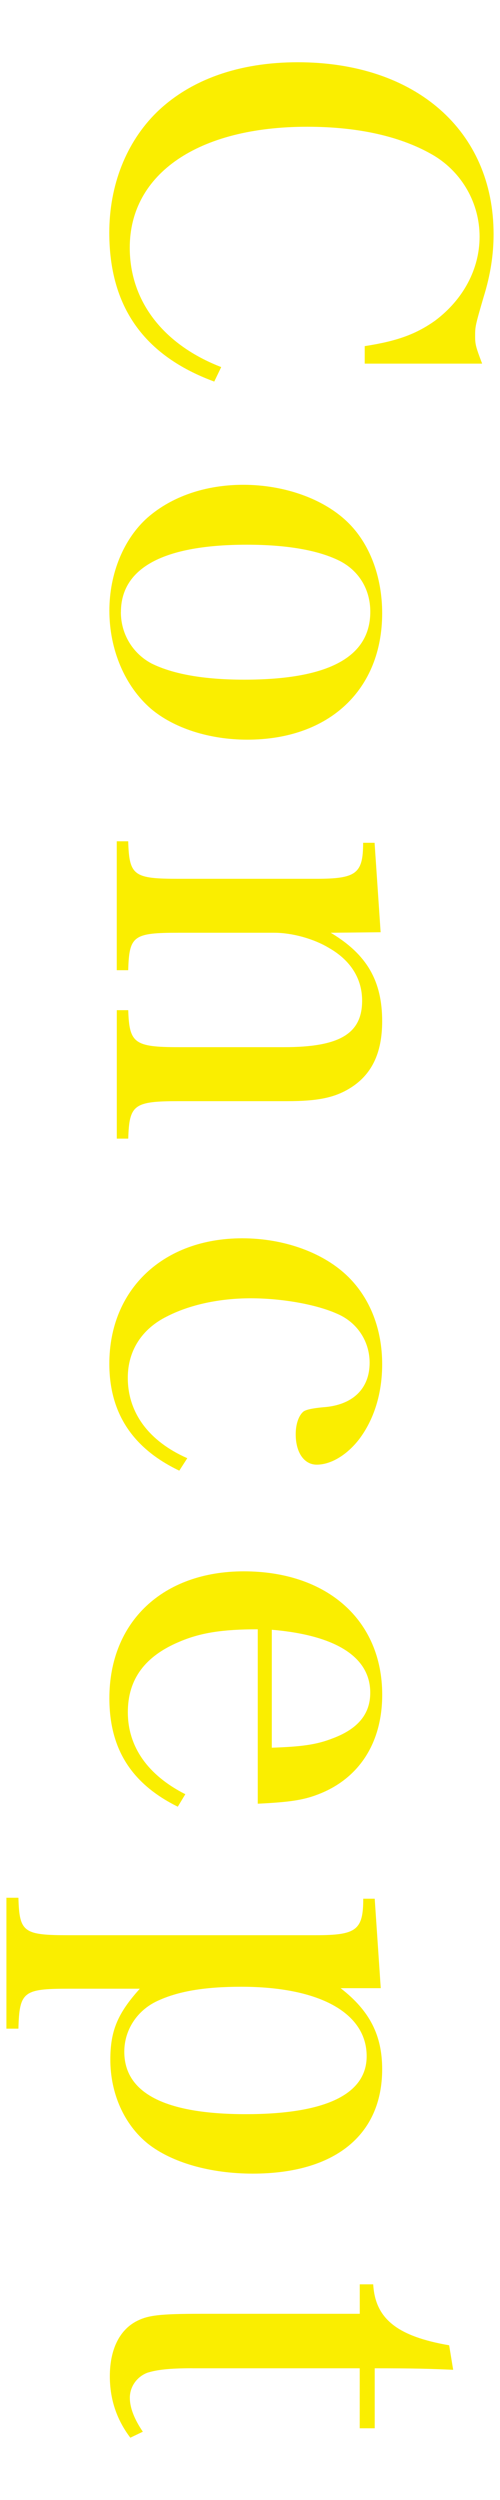
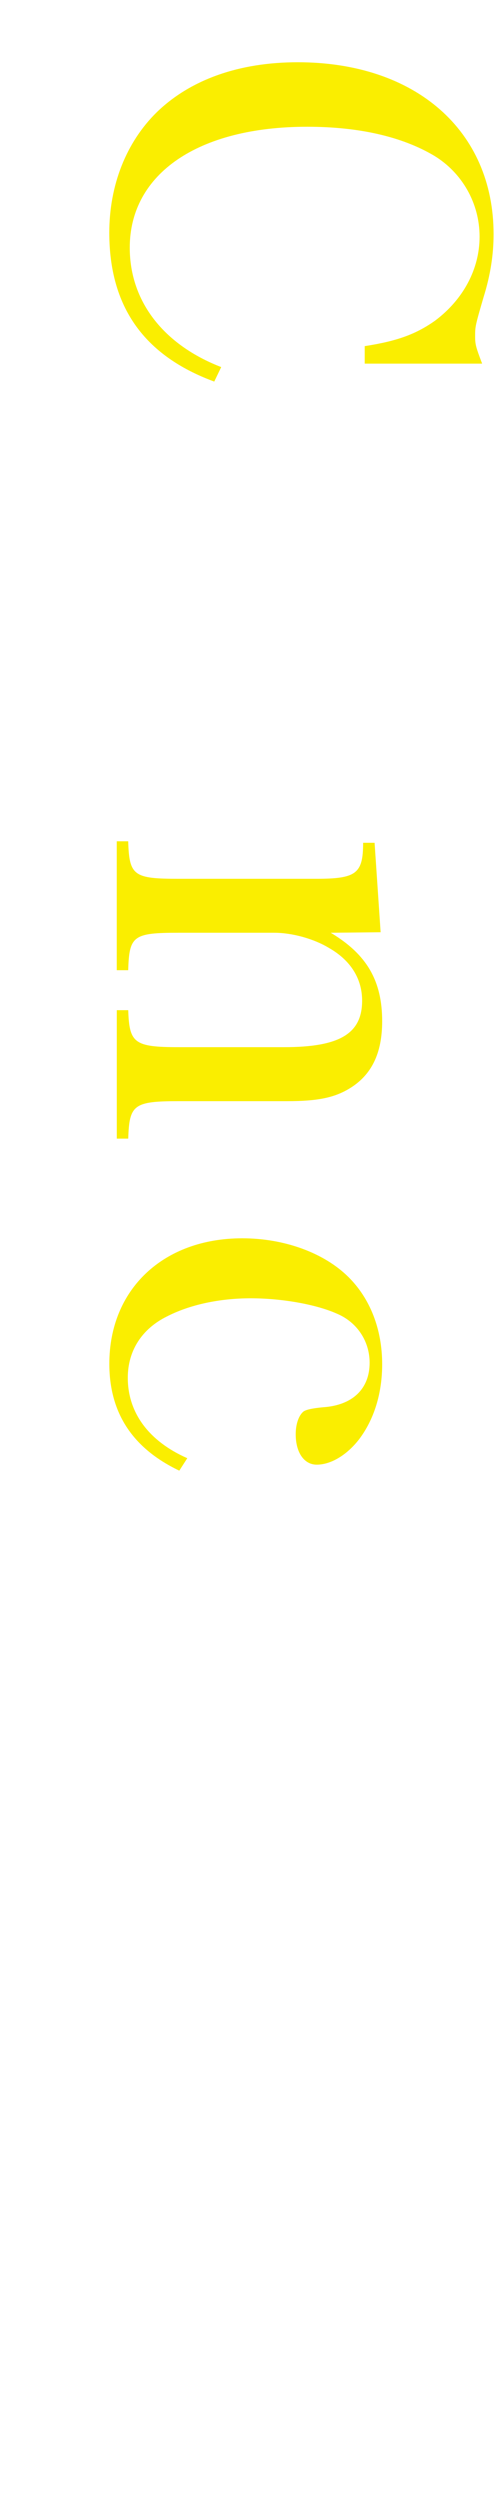
<svg xmlns="http://www.w3.org/2000/svg" enable-background="new 0 0 12 60" viewBox="0 0 12 60">
  <g fill="#faee00">
    <path d="m8.753 8.307c.779-.12 1.234-.288 1.69-.612.672-.504 1.067-1.235 1.067-2.015 0-.803-.42-1.535-1.091-1.943-.768-.456-1.8-.695-3.047-.695-2.614 0-4.258 1.127-4.258 2.902 0 1.283.804 2.327 2.195 2.866l-.167.348c-1.691-.624-2.519-1.799-2.519-3.574 0-1.14.407-2.171 1.14-2.891.803-.779 1.967-1.199 3.382-1.199 2.83 0 4.701 1.643 4.701 4.126 0 .479-.072.971-.24 1.511-.203.696-.203.708-.203.948 0 .192.023.264.168.648h-2.818z" />
-     <path d="m8.333 12.522c.539.516.839 1.319.839 2.195 0 1.835-1.271 3.035-3.238 3.035-.911 0-1.763-.276-2.314-.744-.623-.54-.995-1.416-.995-2.351 0-.899.348-1.726.911-2.23.588-.516 1.403-.792 2.303-.792.983 0 1.92.335 2.494.887zm-5.432 2.171c0 .528.288.996.744 1.235.516.252 1.247.384 2.219.384 2.015 0 3.023-.539 3.023-1.631 0-.528-.265-.972-.72-1.212-.516-.264-1.283-.396-2.243-.396-1.991 0-3.022.552-3.022 1.619z" />
    <path d="m7.937 22.386c.864.516 1.235 1.151 1.235 2.123 0 .768-.252 1.295-.791 1.619-.36.216-.756.3-1.487.3h-2.604c-1.079 0-1.188.084-1.212.899h-.275v-3.083h.275c.024.792.145.888 1.212.888h2.53c1.331 0 1.871-.324 1.871-1.115 0-.528-.275-.972-.804-1.271-.359-.216-.875-.36-1.307-.36h-2.291c-1.092 0-1.188.072-1.212.899h-.275v-3.094h.275c.024.828.133.9 1.212.9h3.298c.96 0 1.128-.12 1.128-.864h.275l.145 2.147-1.2.012z" />
    <path d="m4.303 35.296c-1.127-.539-1.679-1.391-1.679-2.566 0-1.787 1.295-3.011 3.19-3.011 1.007 0 1.967.348 2.555.936.516.516.803 1.248.803 2.087 0 .696-.191 1.319-.552 1.799-.287.372-.671.611-1.019.611-.3 0-.504-.288-.504-.731 0-.24.071-.444.18-.539.056-.048.216-.084.479-.108.708-.048 1.115-.444 1.115-1.068 0-.516-.3-.971-.779-1.175-.504-.227-1.331-.372-2.075-.372-.755 0-1.463.156-2.003.432-.611.3-.947.828-.947 1.475 0 .84.504 1.523 1.428 1.931z" />
-     <path d="m6.186 39.103c-.852 0-1.379.084-1.883.3-.827.348-1.235.899-1.235 1.691 0 .828.48 1.511 1.38 1.967l-.181.3c-1.115-.552-1.642-1.391-1.642-2.603 0-1.835 1.283-3.046 3.226-3.046 2.003 0 3.322 1.175 3.322 2.962 0 1.164-.564 2.027-1.559 2.399-.348.132-.684.18-1.428.216zm.336 2.842c.708-.024 1.067-.072 1.44-.216.624-.228.924-.588.924-1.104 0-.852-.815-1.379-2.363-1.511v2.831z" />
-     <path d="m8.177 47.718c.695.54.995 1.127.995 1.943 0 1.583-1.139 2.506-3.105 2.506-1.02 0-1.943-.264-2.52-.72-.564-.456-.899-1.199-.899-2.015 0-.684.168-1.104.708-1.703h-1.715c-1.08 0-1.176.072-1.199.959h-.288v-3.142h.288c.023.827.119.899 1.199.899h5.937c.972 0 1.14-.12 1.14-.876h.275l.145 2.147h-.96zm-4.414.312c-.48.228-.78.696-.78 1.211 0 .995.983 1.499 2.915 1.499 1.919 0 2.902-.48 2.902-1.391 0-1.043-1.14-1.667-3.011-1.667-.875 0-1.523.108-2.026.348z" />
-     <path d="m4.615 56.838c-.551 0-.851.036-1.079.108-.252.096-.42.336-.42.6 0 .24.108.516.312.815l-.3.144c-.336-.444-.492-.935-.492-1.475 0-.636.228-1.104.636-1.319.275-.144.552-.18 1.56-.18h3.802v-.707h.323c.048.827.576 1.247 1.823 1.463l.096.588c-.563-.024-.899-.036-1.883-.036v1.44h-.36v-1.44h-4.018z" />
  </g>
</svg>